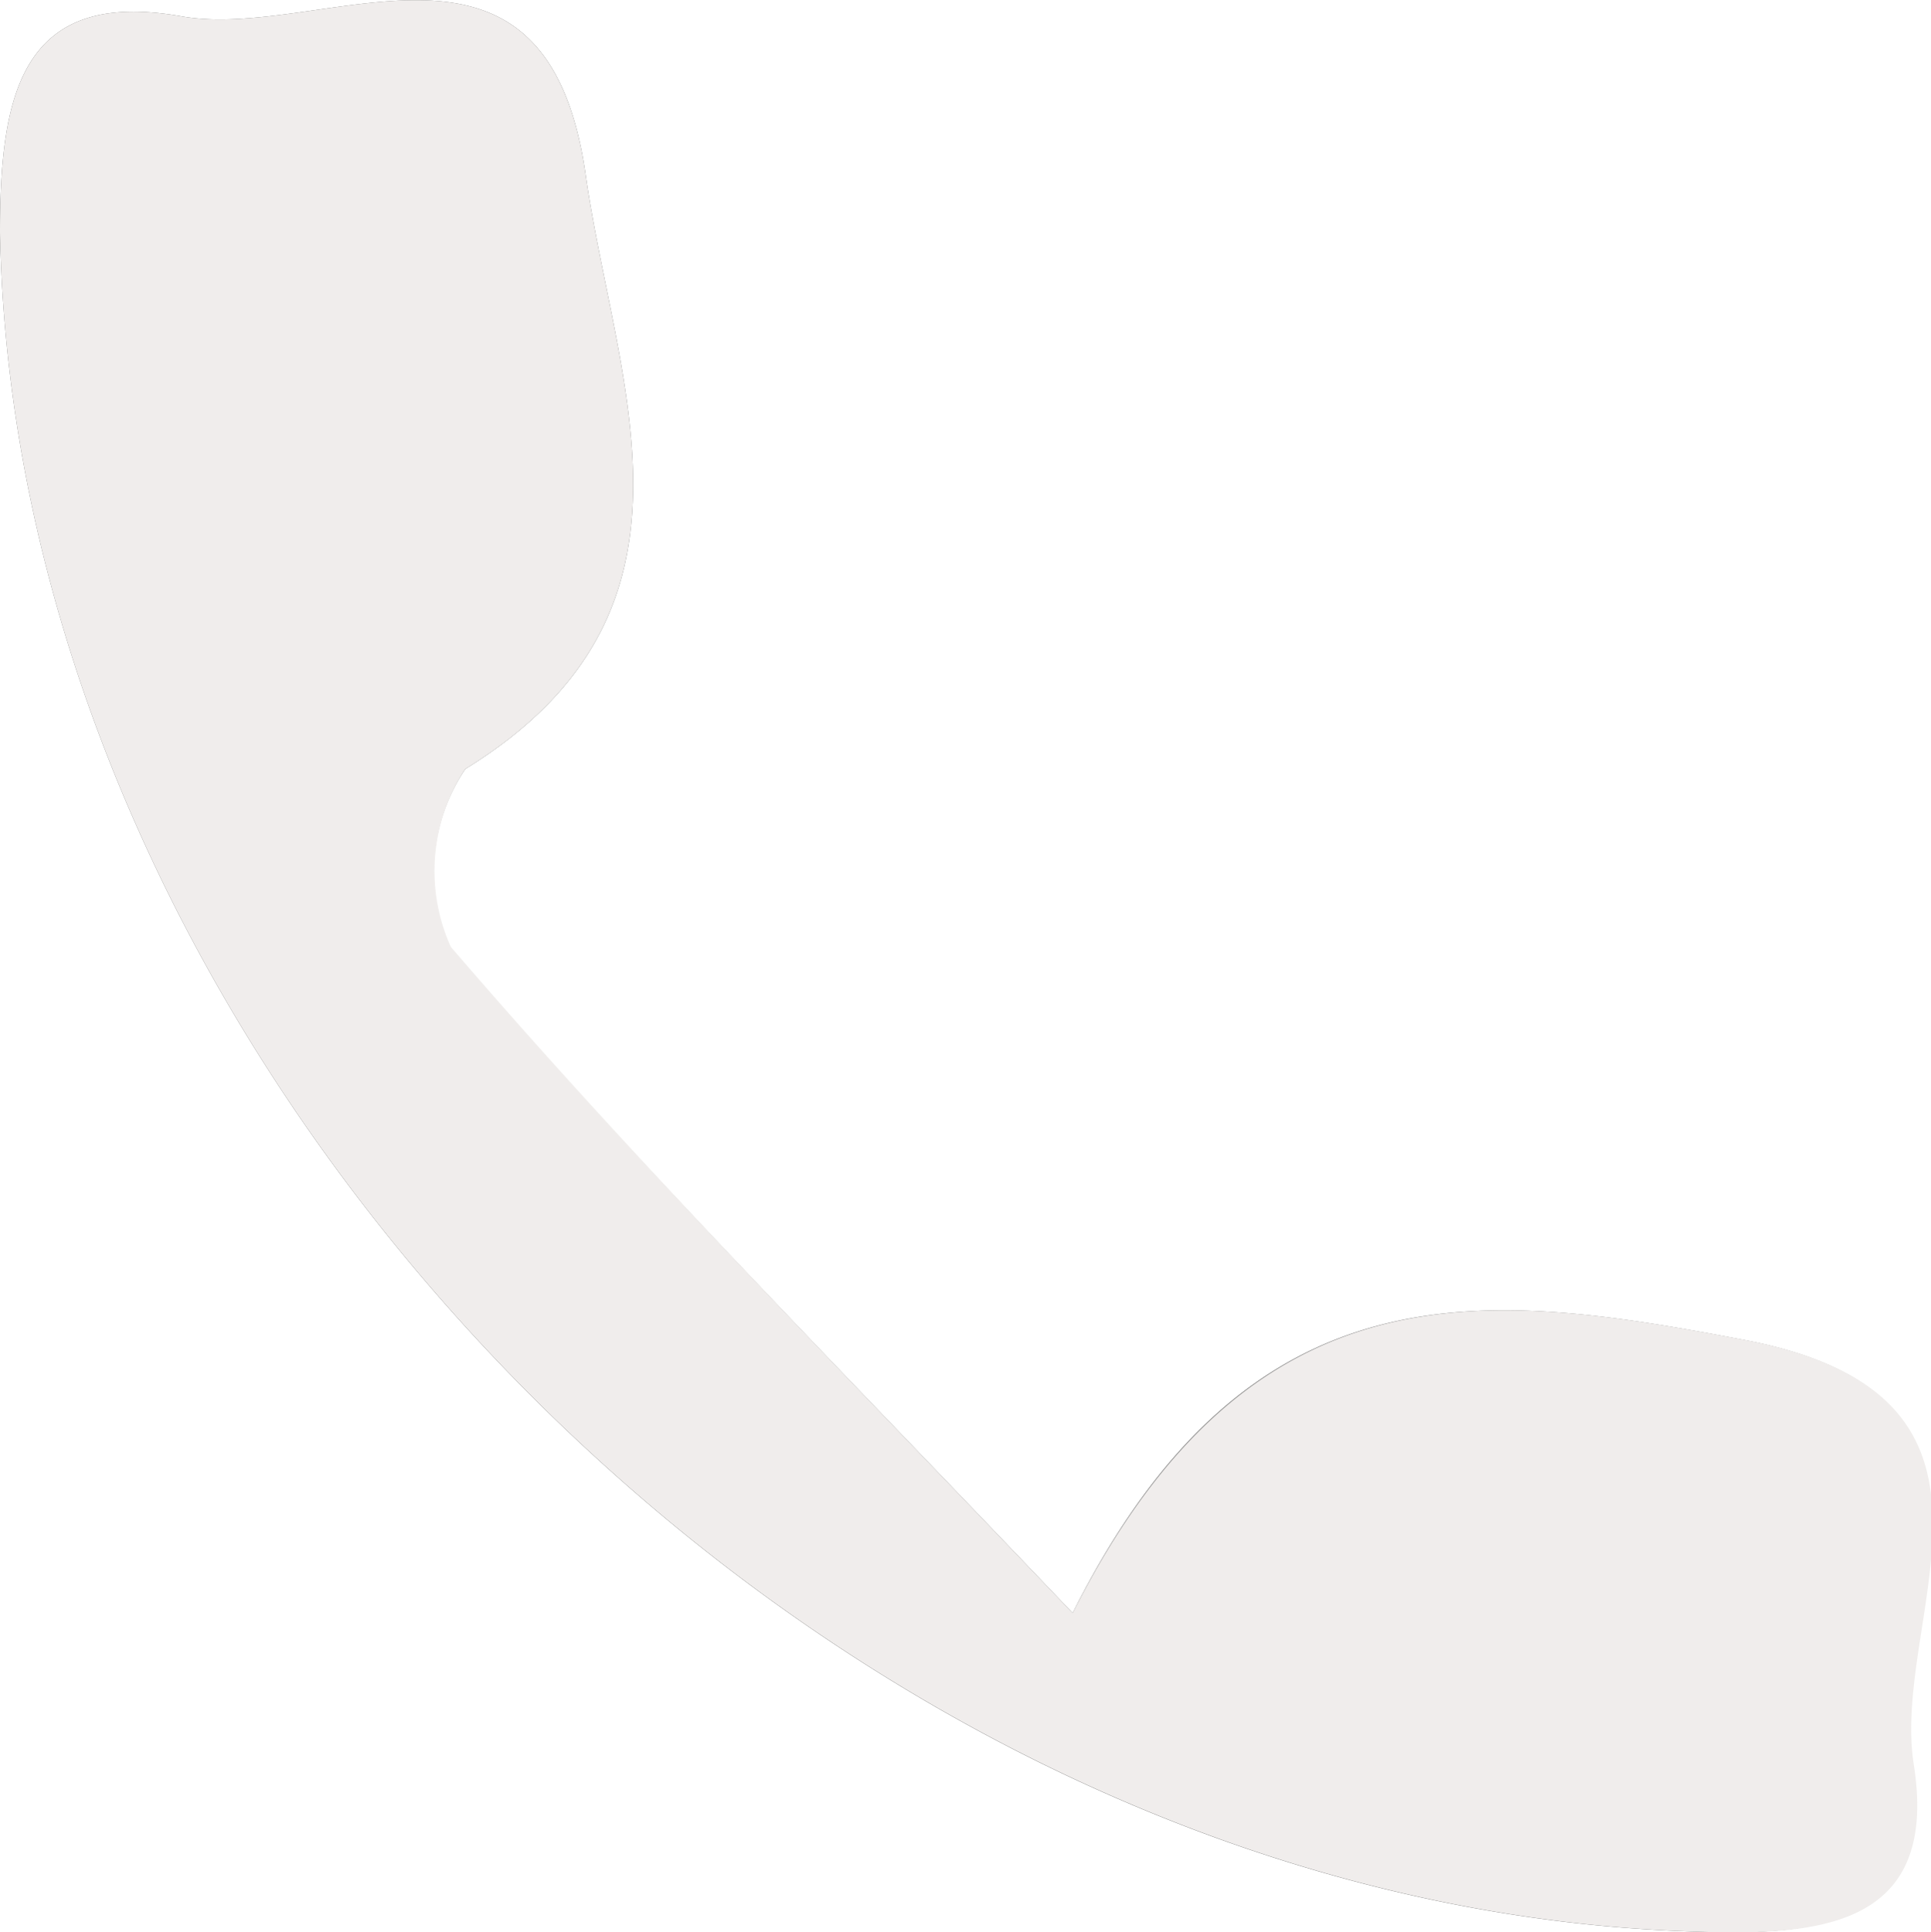
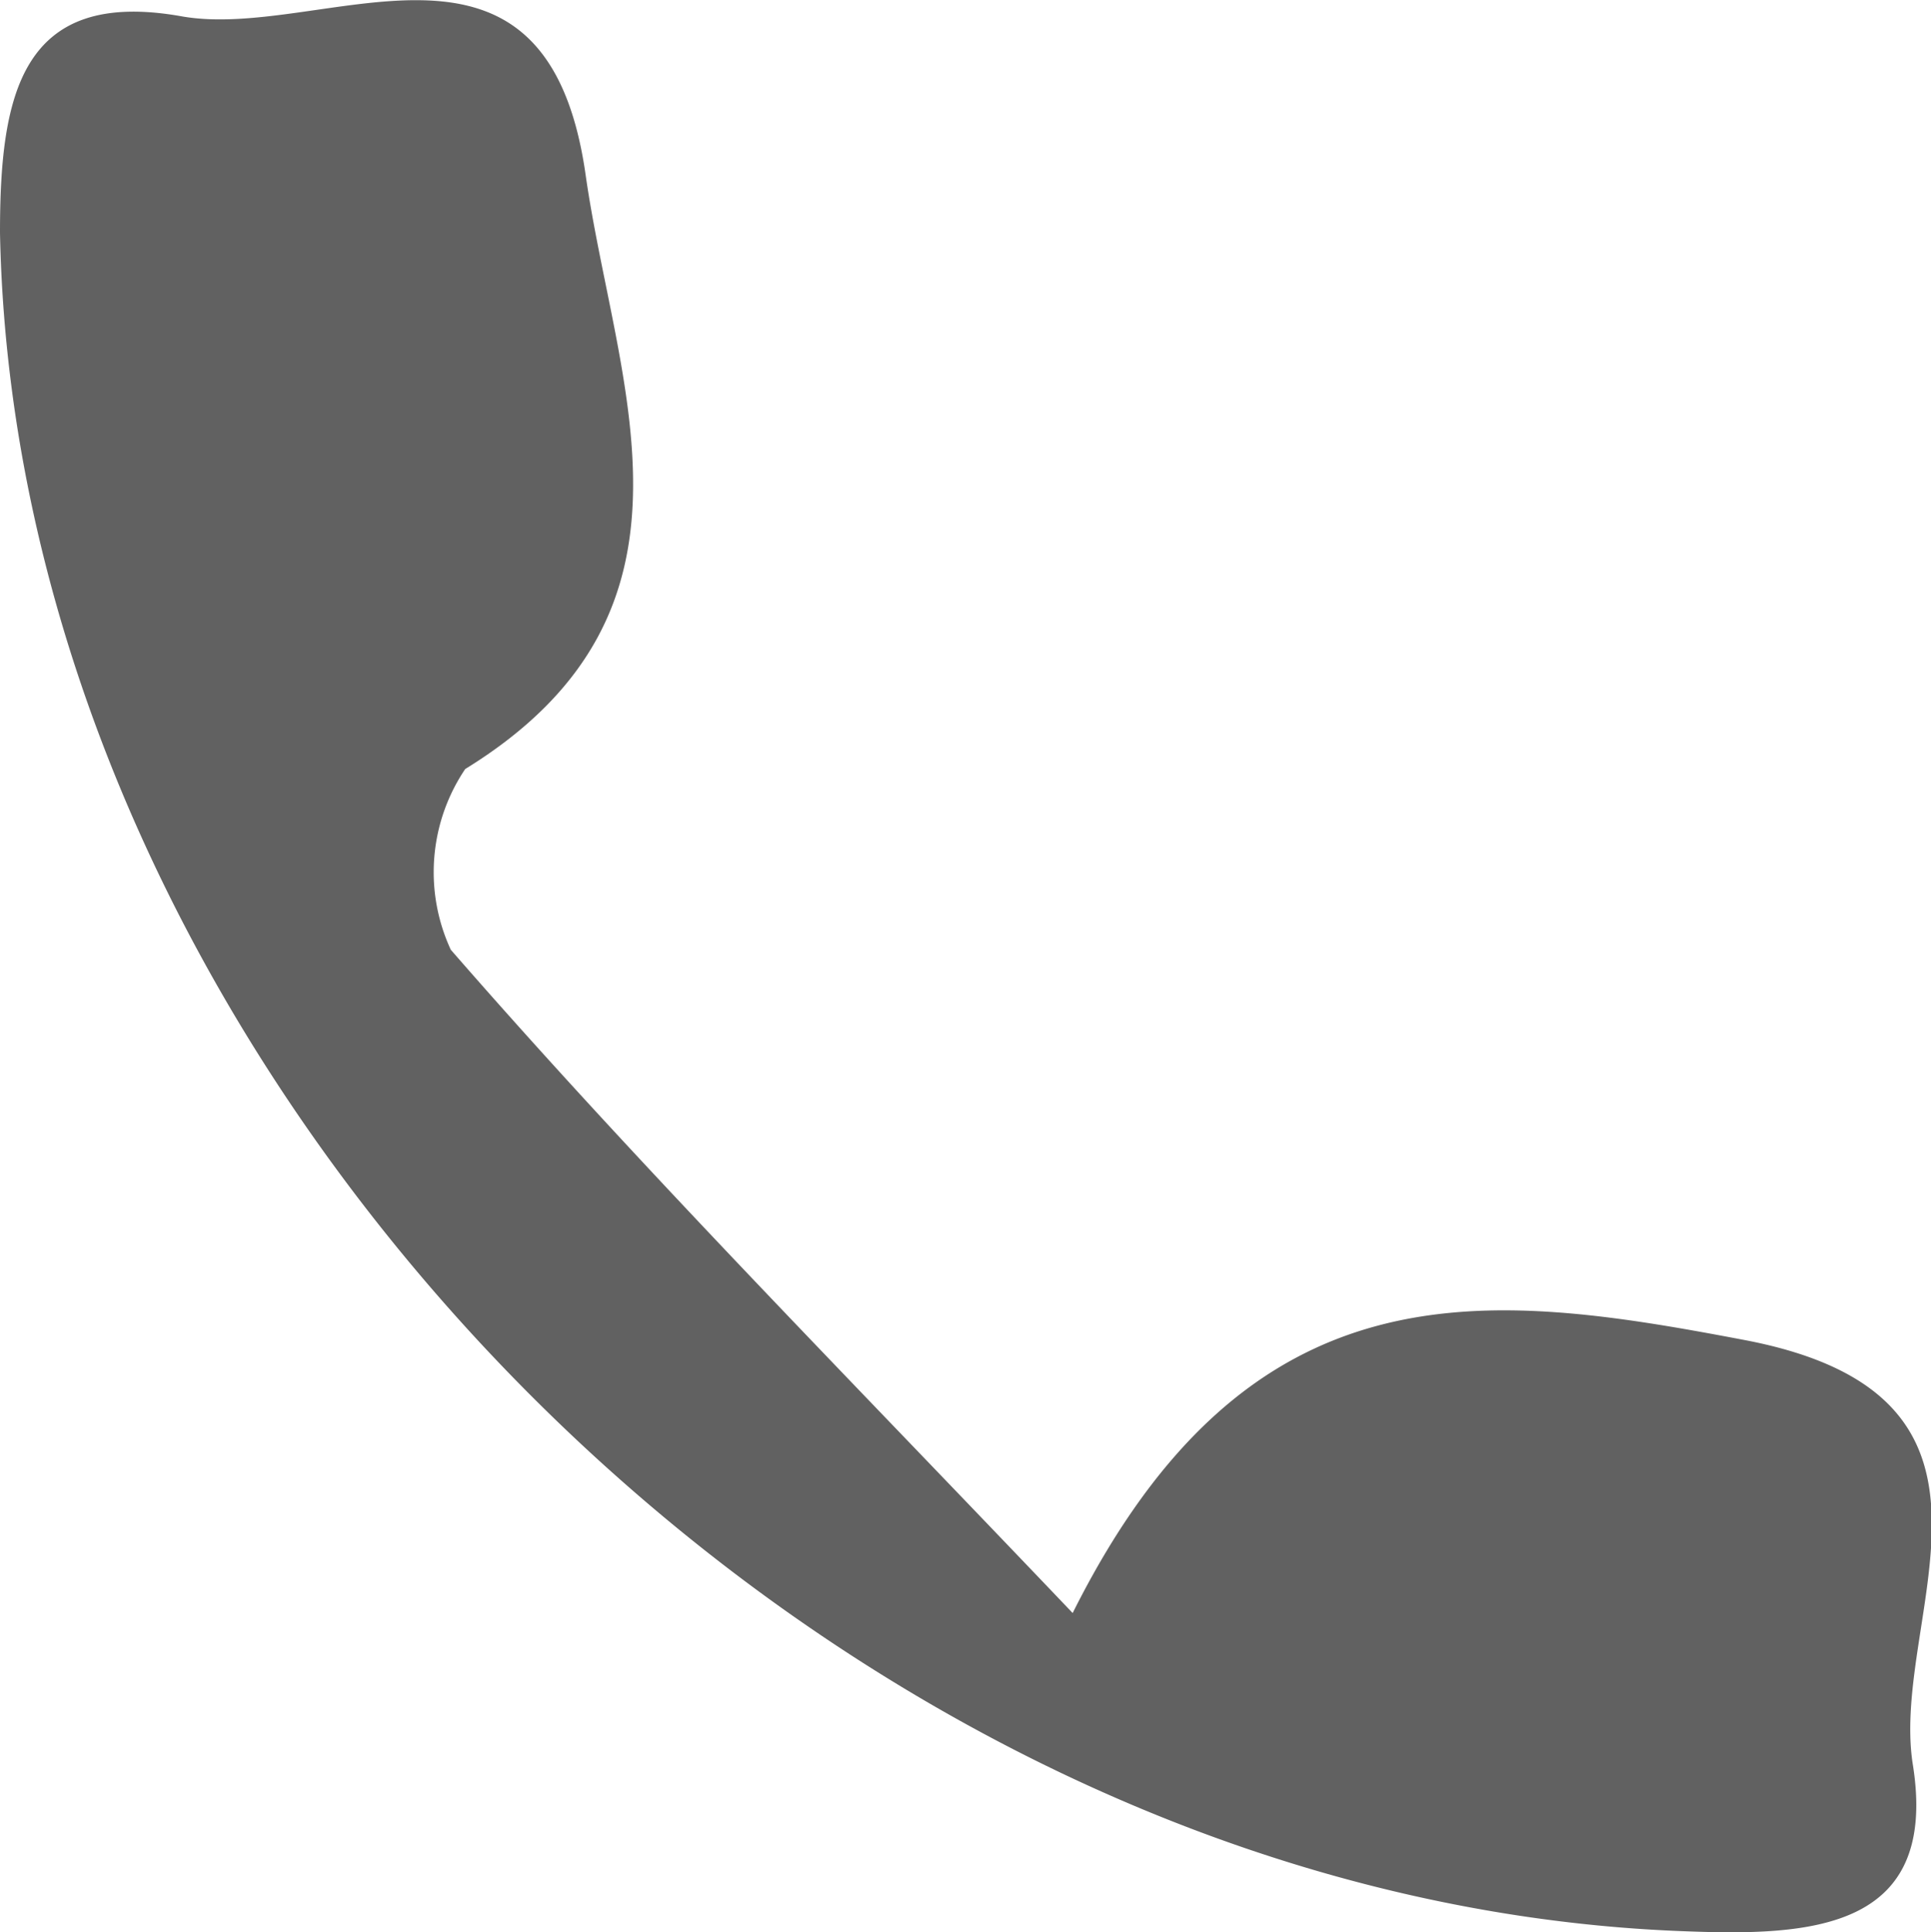
<svg xmlns="http://www.w3.org/2000/svg" viewBox="0 0 20.09 20.1">
  <defs>
    <style>.cls-1{opacity:0.8;}.cls-2{fill:#393939;}.cls-3{fill:#ece9e7;}</style>
  </defs>
  <g id="Layer_2" data-name="Layer 2">
    <g id="Layer_1-2" data-name="Layer 1">
      <g class="cls-1">
        <path class="cls-2" d="M11.16,16.78c-2.43-2.55-4.52-4.66-6.47-6.9A1.92,1.92,0,0,1,4.84,8C7.52,6.35,6.4,4,6.09,1.8,5.67-1.08,3.36.43,1.89.17.21-.13,0,1,0,2.42c.17,8.87,8.56,17.34,17.52,17.67,1.3.05,2.66,0,2.38-1.74-.24-1.54,1.35-3.82-1.75-4.41C15.47,13.43,13,13.1,11.16,16.78Z" />
-         <path class="cls-3" d="M11.16,16.78c1.86-3.68,4.31-3.35,7-2.84,3.1.59,1.51,2.87,1.75,4.41.28,1.76-1.08,1.79-2.38,1.74C8.56,19.76.17,11.29,0,2.42,0,1,.21-.13,1.89.17,3.36.43,5.67-1.08,6.09,1.8,6.4,4,7.52,6.35,4.84,8a1.92,1.92,0,0,0-.15,1.85C6.64,12.12,8.73,14.23,11.16,16.78Z" />
      </g>
    </g>
  </g>
</svg>